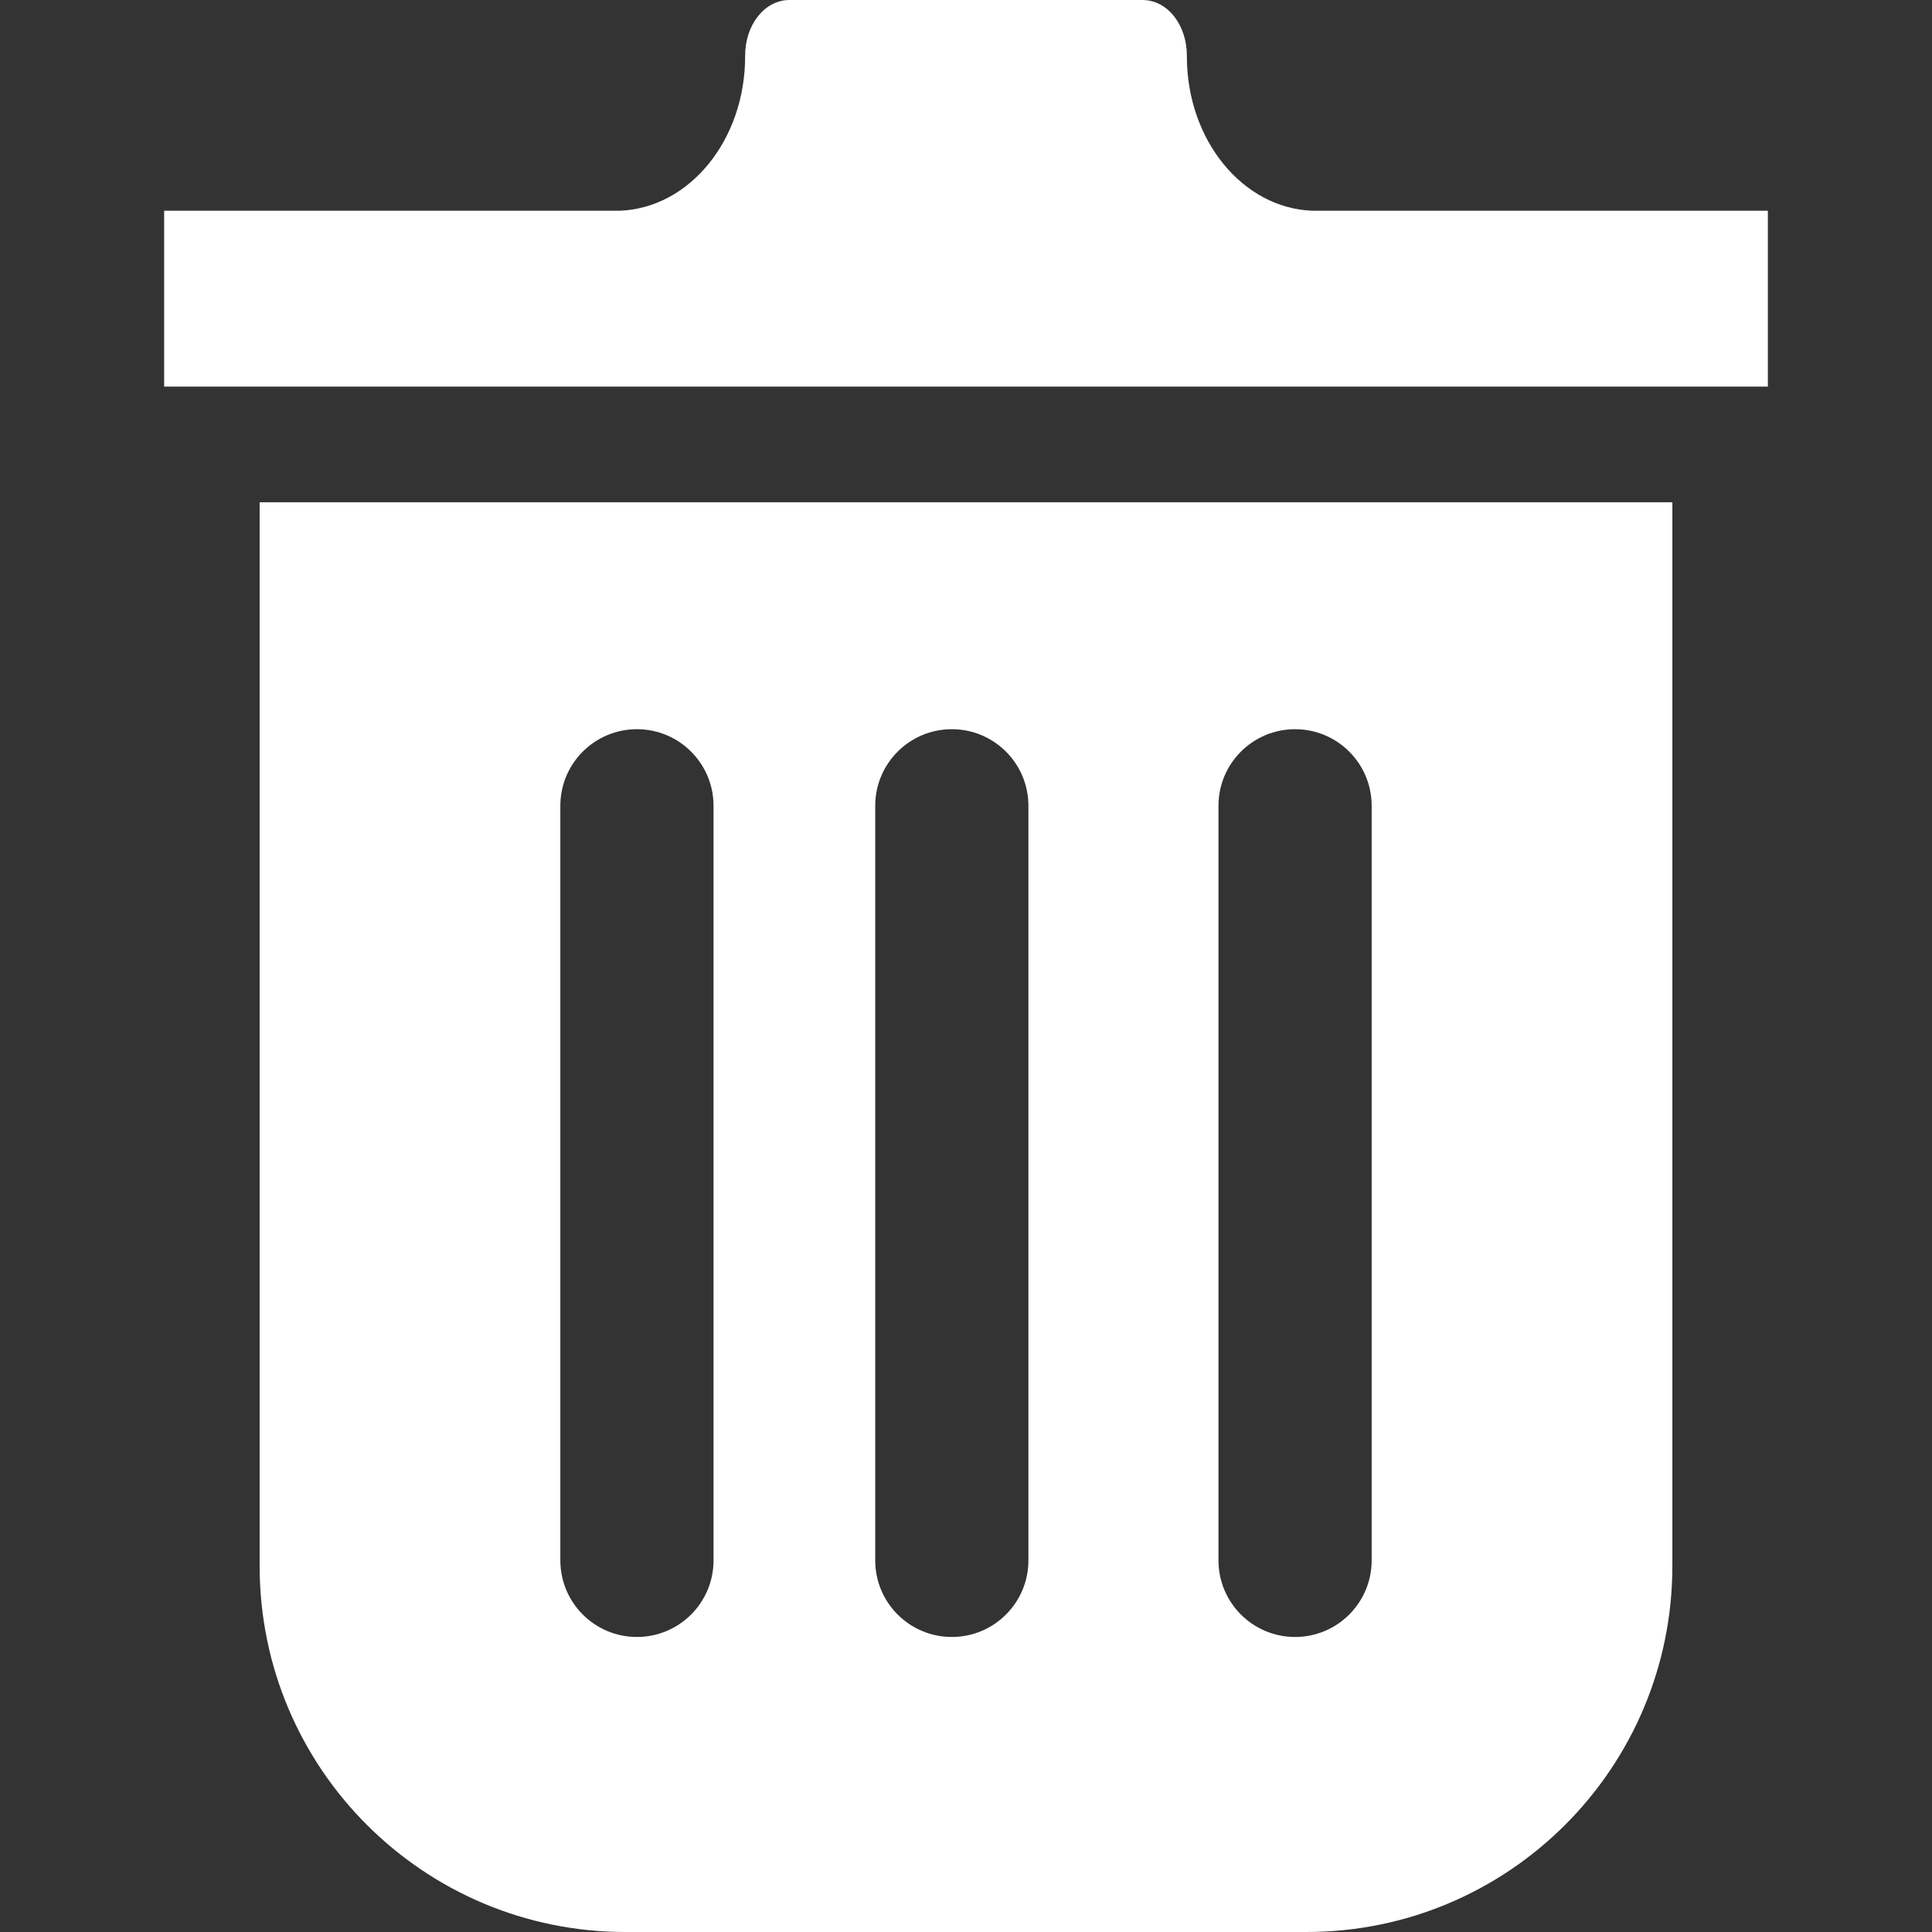
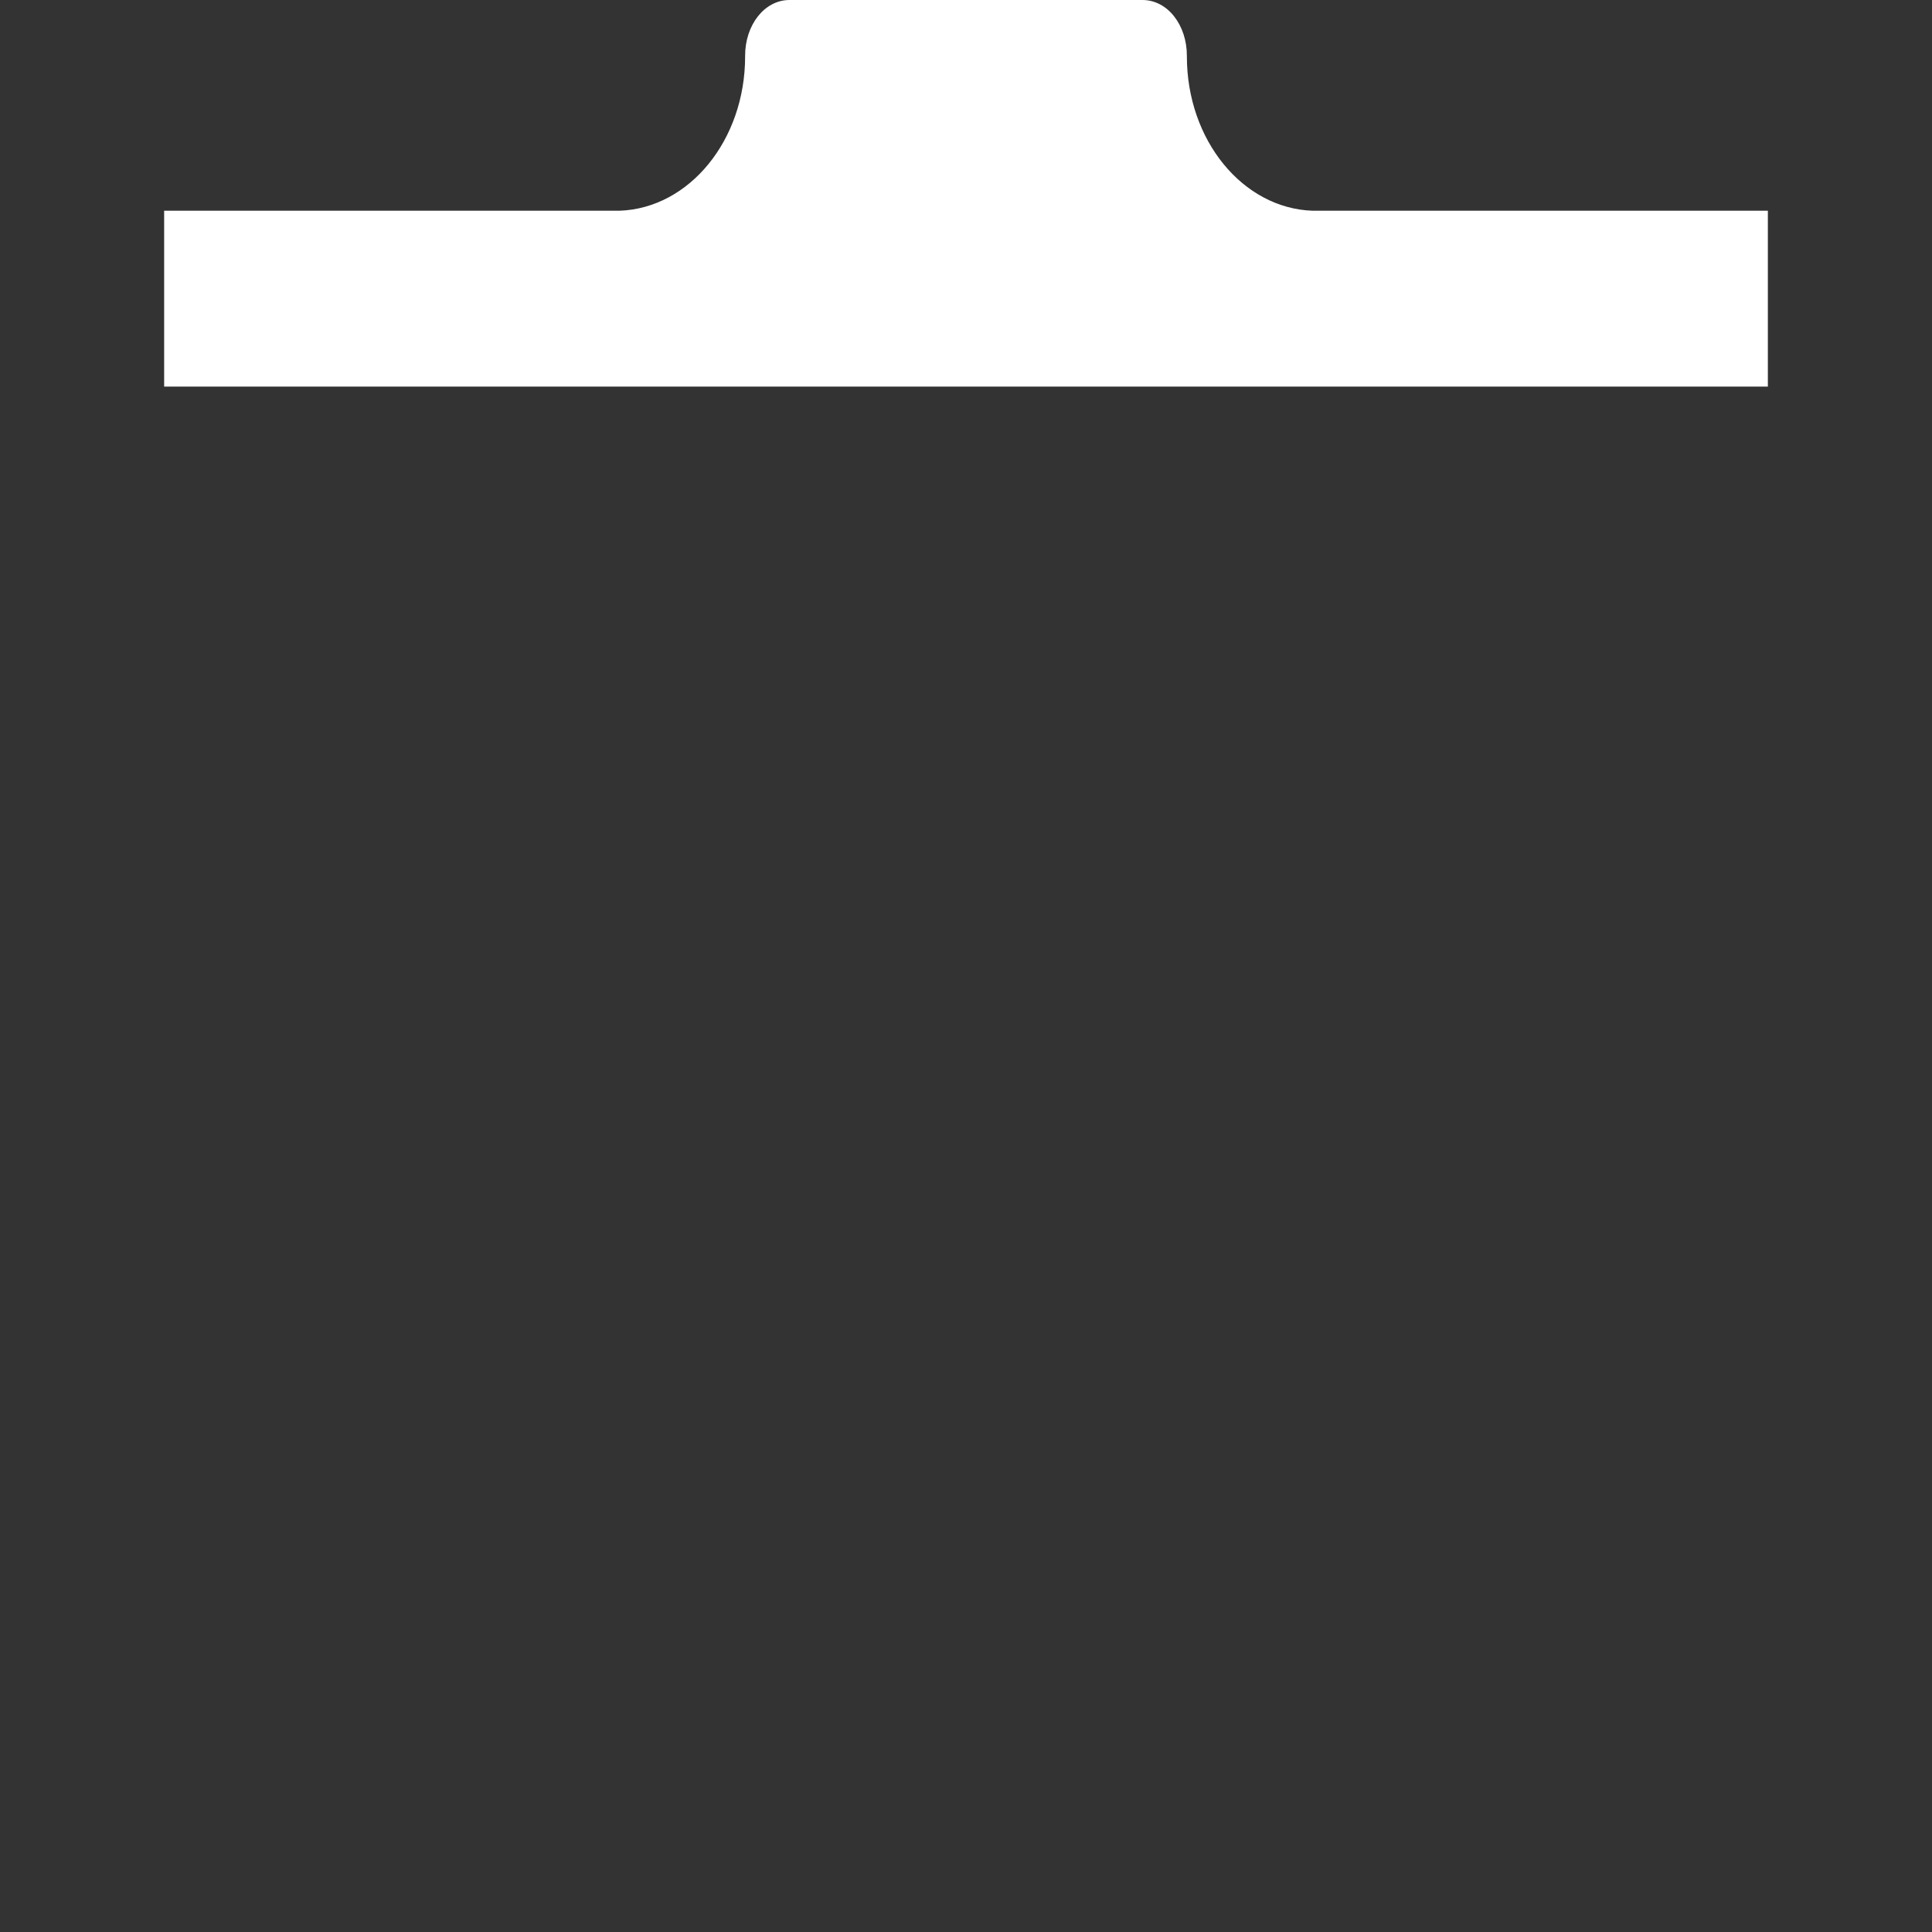
<svg xmlns="http://www.w3.org/2000/svg" version="1.1" id="_x31_0" x="0px" y="0px" viewBox="0 0 512 512" style="width: 256px; height: 256px; opacity: 1;" xml:space="preserve">
  <rect x="0" y="0" width="512" height="512" fill="#333333" stroke="none" />
  <style type="text/css">
	.st0{fill:#374149;}
</style>
  <g>
    <path class="st0" d="M468.501,55.999L468.501,55.999v-0.154H347.804c-18.448-0.652-33.27-18.682-33.27-40.888   c0-0.052,0-0.105,0-0.158C314.561,6.733,309.496,0,302.764,0h-33.891h-59.636c-6.73,0-11.798,6.733-11.771,14.799   c0,0.053,0,0.106,0,0.158c0,22.206-14.822,40.236-33.27,40.888H43.499v46.17v0.282l0,0v0.154h425.002V56.138V55.999z" style="fill: rgb(255, 255, 255);" />
-     <path class="st0" d="M68.808,415.019c0,53.559,43.418,96.981,96.977,96.981h180.431c53.558,0,96.977-43.422,96.977-96.981V133.101   H68.808V415.019z M231.943,413.514V213.542c0-11.21,9.086-20.297,20.301-20.297c11.206,0,20.297,9.086,20.297,20.297v199.971   c0,11.214-9.09,20.3-20.297,20.3C241.029,433.814,231.943,424.727,231.943,413.514z M363.504,413.514   c0,11.214-9.086,20.3-20.297,20.3c-11.21,0-20.297-9.086-20.297-20.3V213.542c0-11.21,9.086-20.297,20.297-20.297   c11.21,0,20.297,9.086,20.297,20.297V413.514z M189.094,413.514c0,11.214-9.09,20.3-20.301,20.3s-20.297-9.086-20.297-20.3V213.542   c0-11.21,9.086-20.297,20.297-20.297s20.301,9.086,20.301,20.297V413.514z" style="fill: rgb(255, 255, 255);" />
  </g>
</svg>